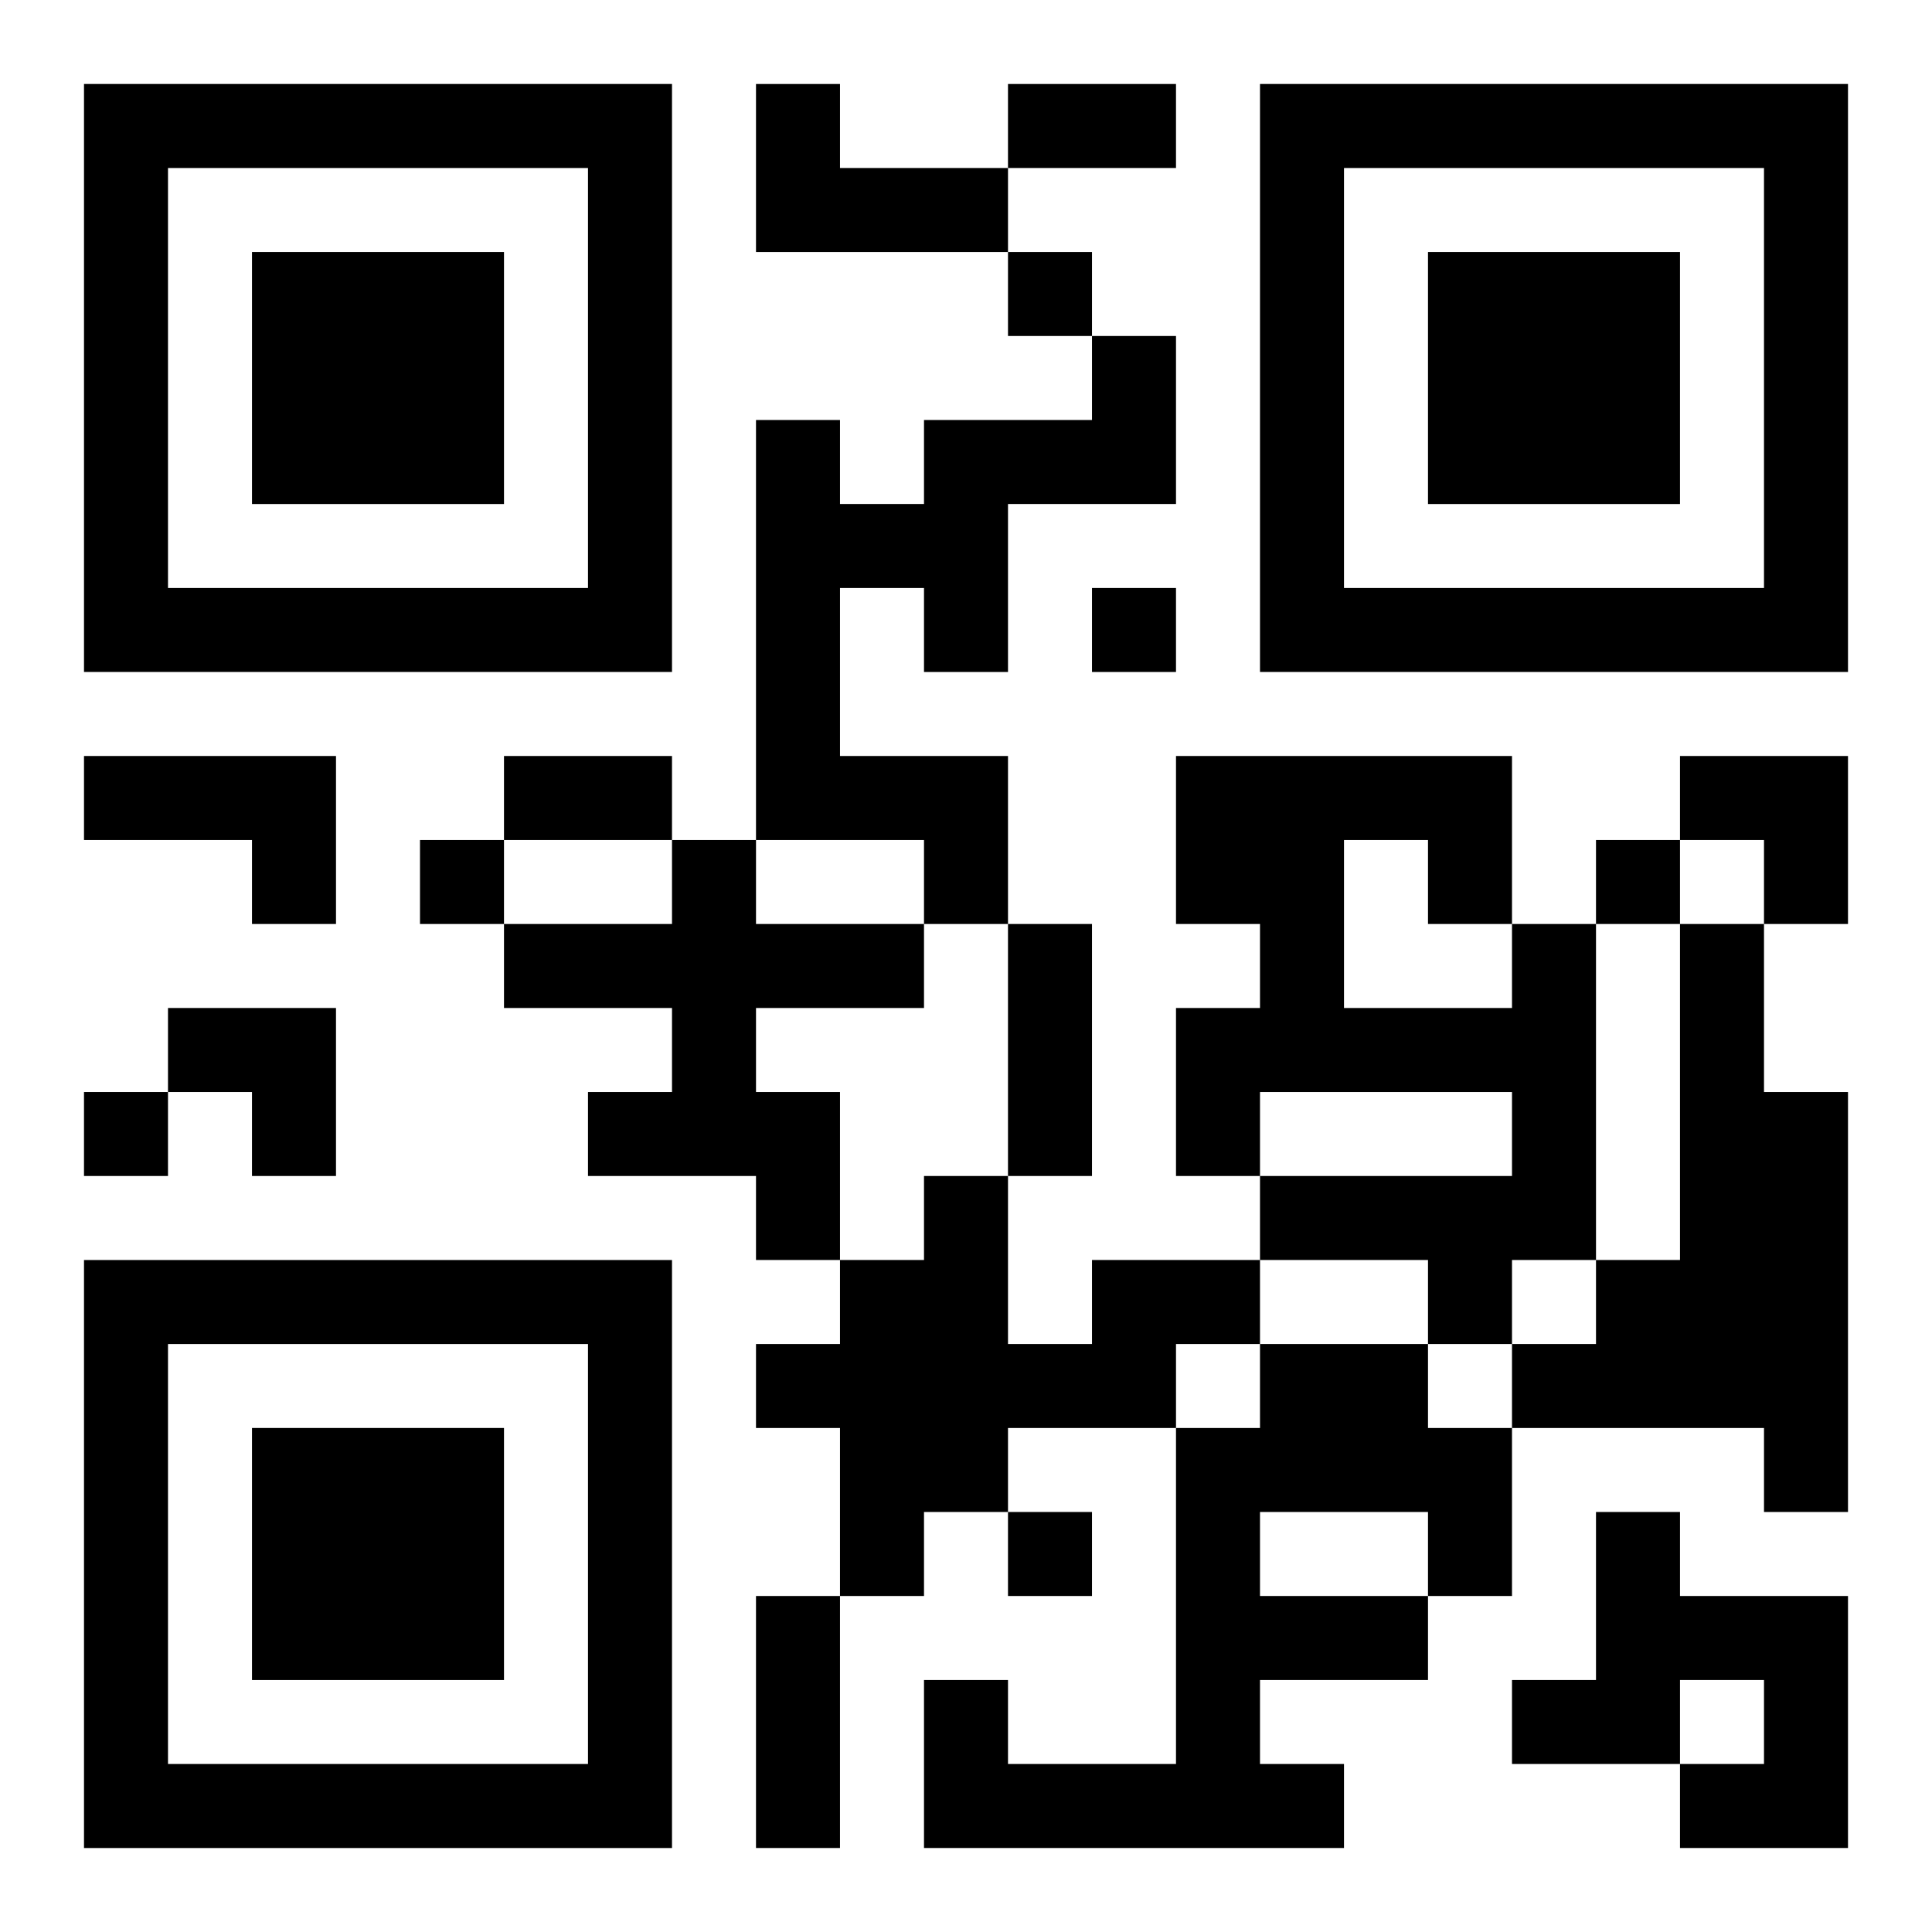
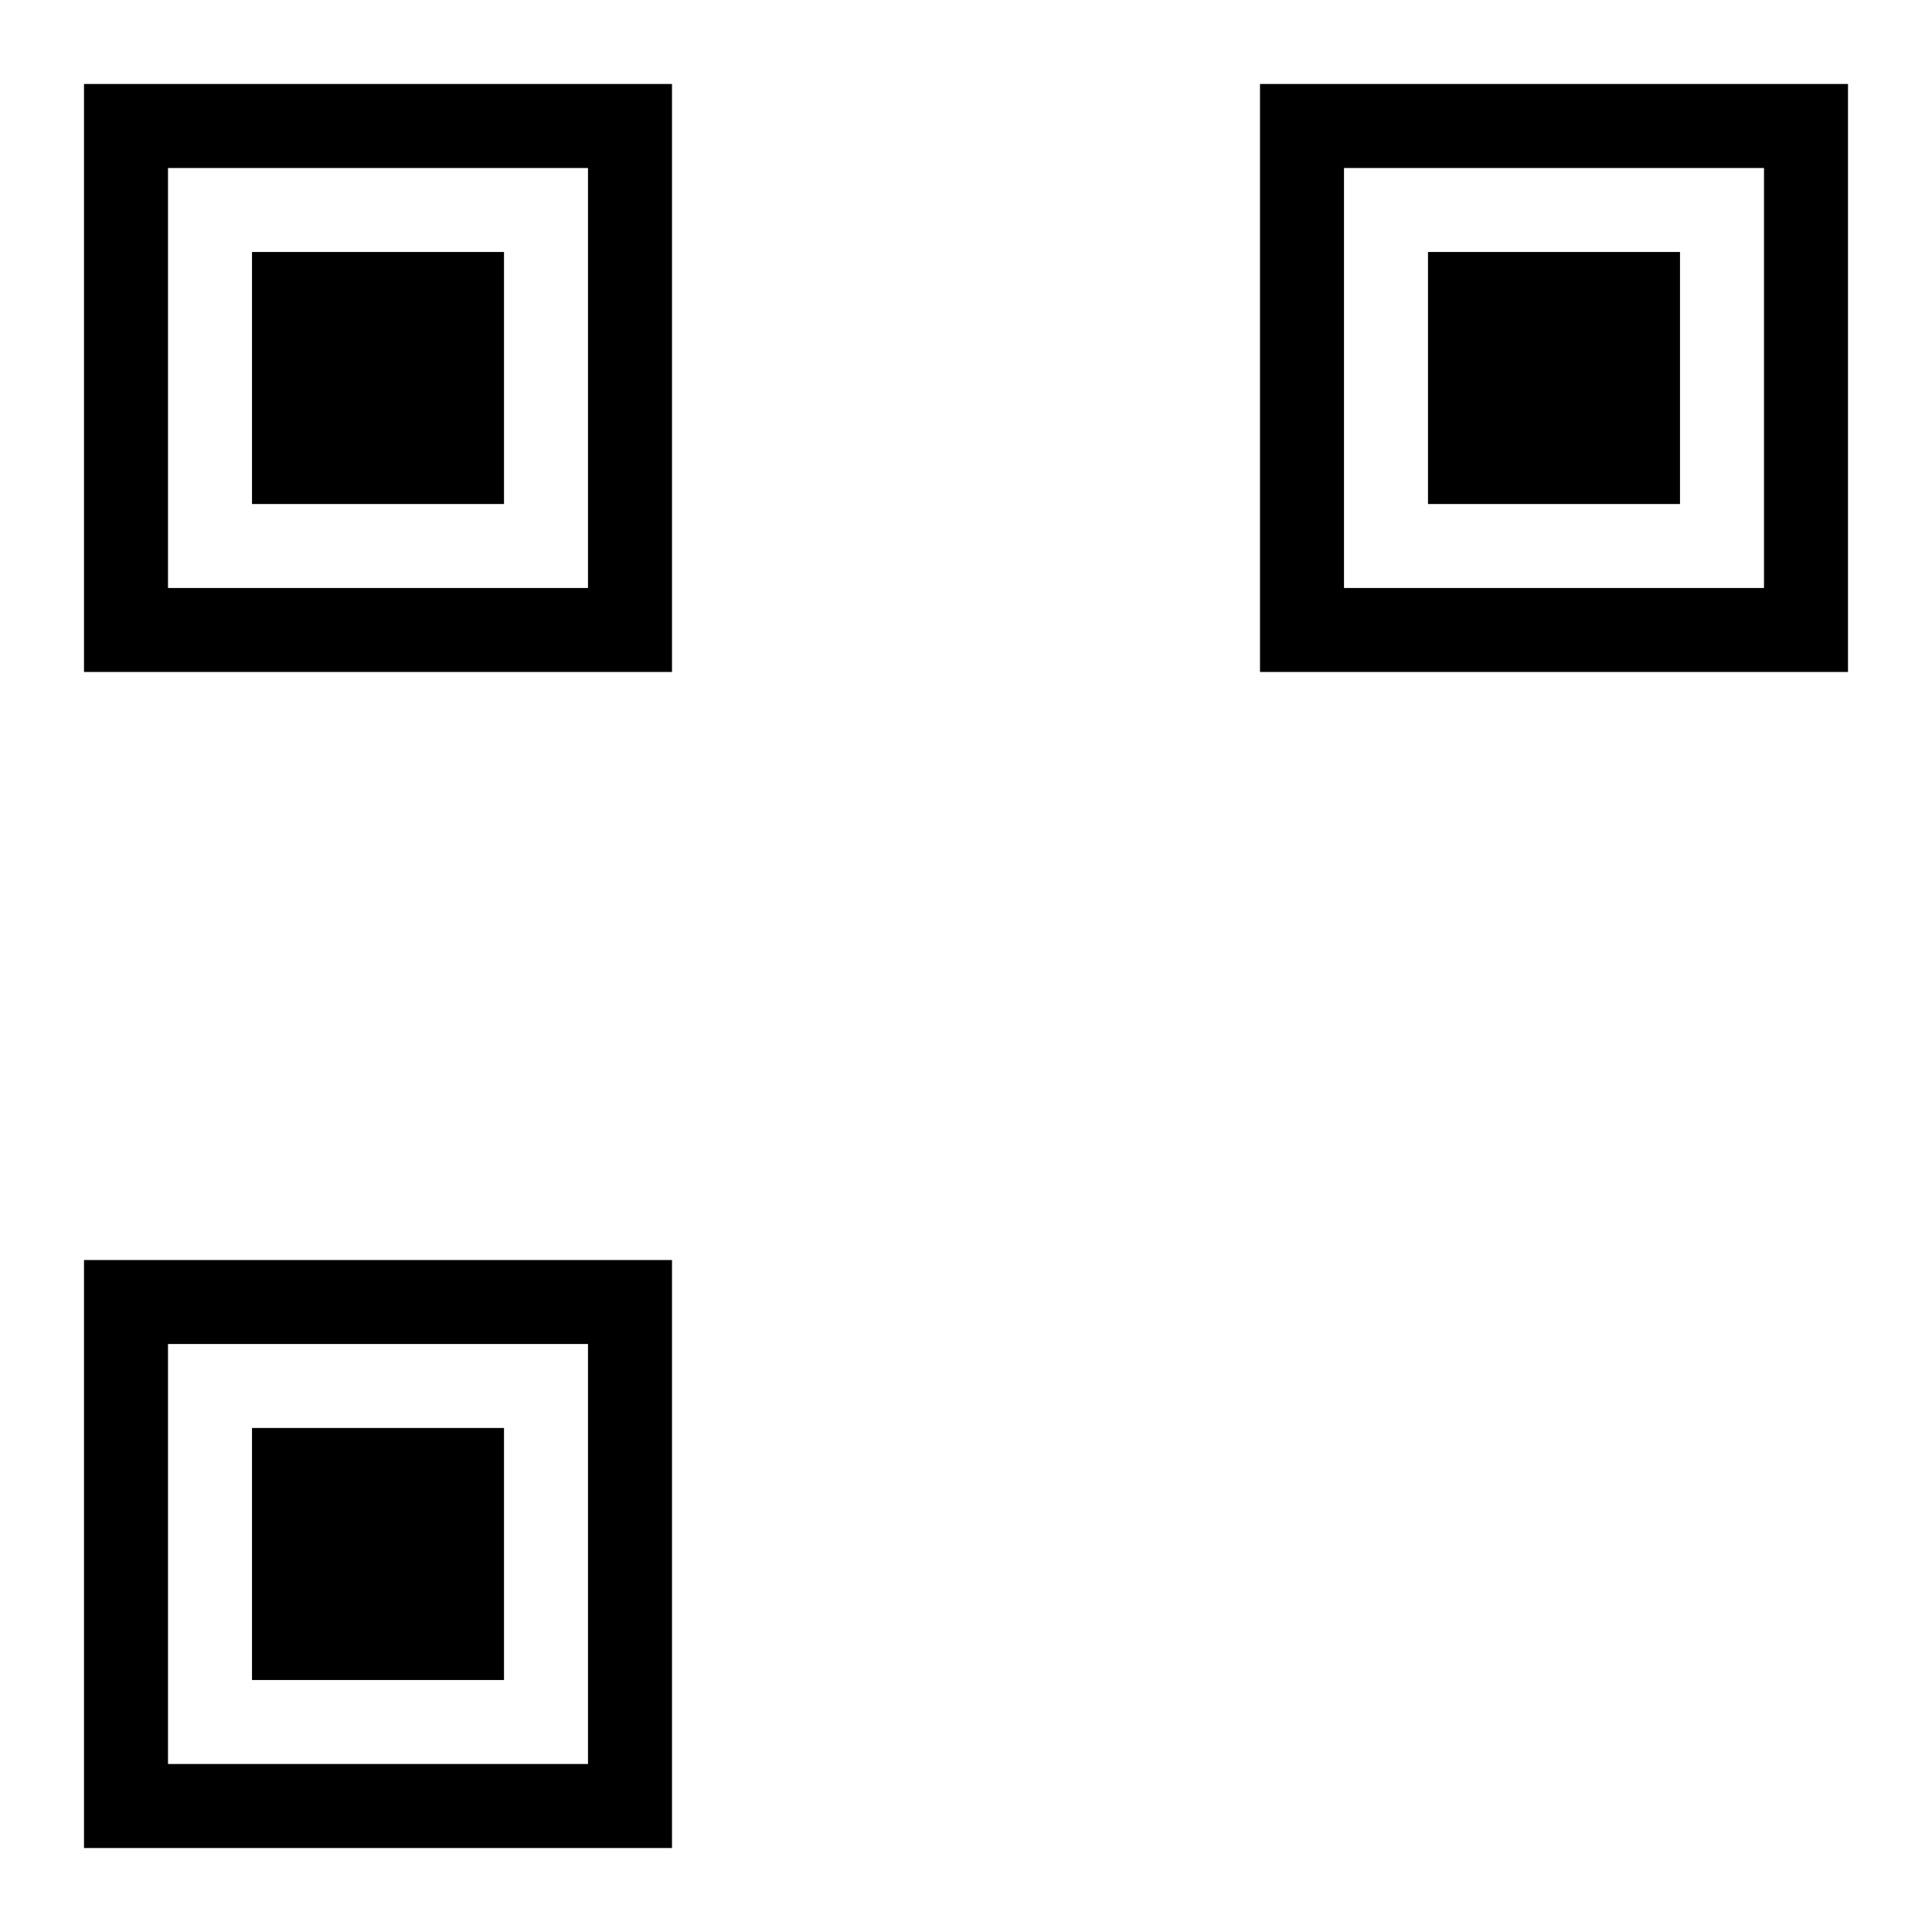
<svg xmlns="http://www.w3.org/2000/svg" xmlns:xlink="http://www.w3.org/1999/xlink" width="250" height="250" baseProfile="full" version="1.1" viewBox="-1 -1 23 23">
  <symbol id="a">
    <path d="m0 7v7h7v-7h-7zm1 1h5v5h-5v-5zm1 1v3h3v-3h-3z" />
  </symbol>
  <use y="-7" xlink:href="#a" />
  <use y="7" xlink:href="#a" />
  <use x="14" y="-7" xlink:href="#a" />
-   <path d="m8 0h1v1h2v1h-3v-2m4 3h1v2h-2v2h-1v-1h-1v2h2v2h-1v-1h-2v-5h1v1h1v-1h2v-1m-12 5h3v2h-1v-1h-2v-1m7 1h1v1h2v1h-2v1h1v2h-1v-1h-2v-1h1v-1h-2v-1h2v-1m10 1h1v4h-1v1h-1v-1h-2v-1h3v-1h-3v1h-1v-2h1v-1h-1v-2h4v2m-2-1v2h2v-1h-1v-1h-1m4 1h1v2h1v5h-1v-1h-3v-1h1v-1h1v-4m-7 4h2v1h-1v1h-2v1h-1v1h-1v-2h-1v-1h1v-1h1v-1h1v2h1v-1m2 1h2v1h1v2h-1v1h-2v1h1v1h-5v-2h1v1h2v-4h1v-1m0 2v1h2v-1h-2m4 0h1v1h2v3h-2v-1h1v-1h-1v1h-2v-1h1v-2m-7-15v1h1v-1h-1m1 4v1h1v-1h-1m-8 3v1h1v-1h-1m14 0v1h1v-1h-1m-18 3v1h1v-1h-1m11 5v1h1v-1h-1m0-17h2v1h-2v-1m-6 8h2v1h-2v-1m6 2h1v3h-1v-3m-3 8h1v3h-1v-3m11-10h2v2h-1v-1h-1zm-18 3h2v2h-1v-1h-1z" />
</svg>